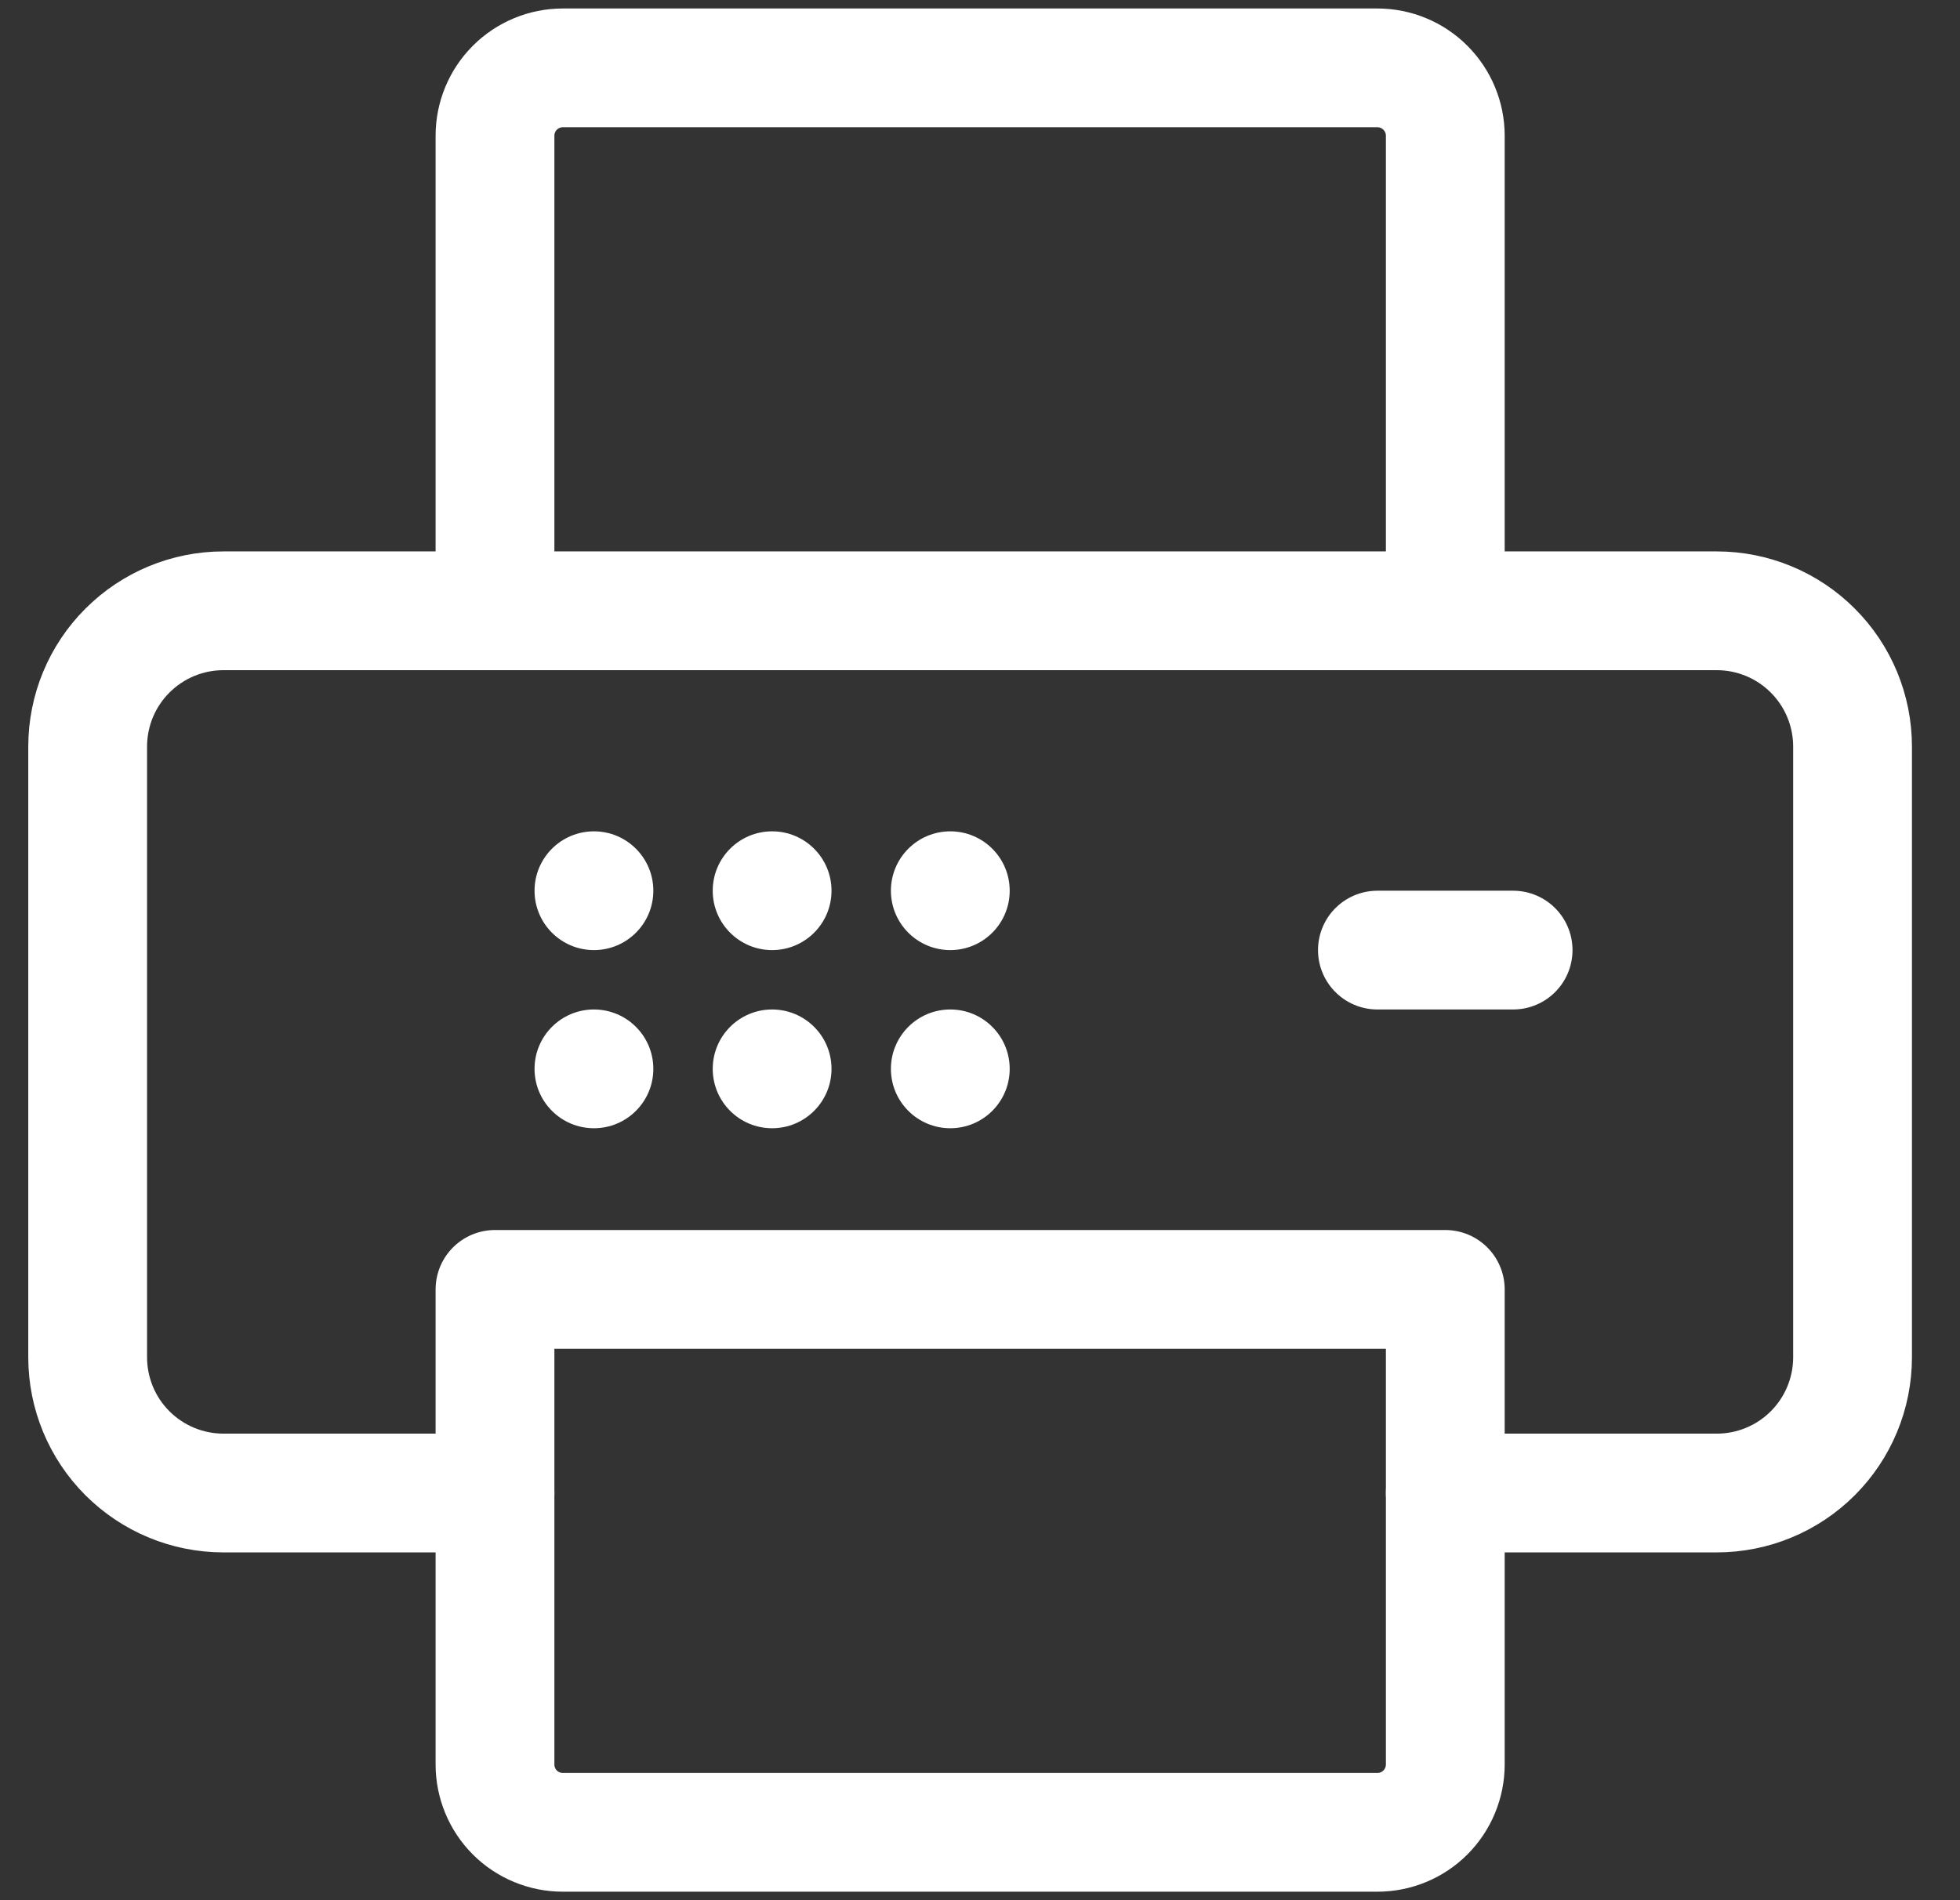
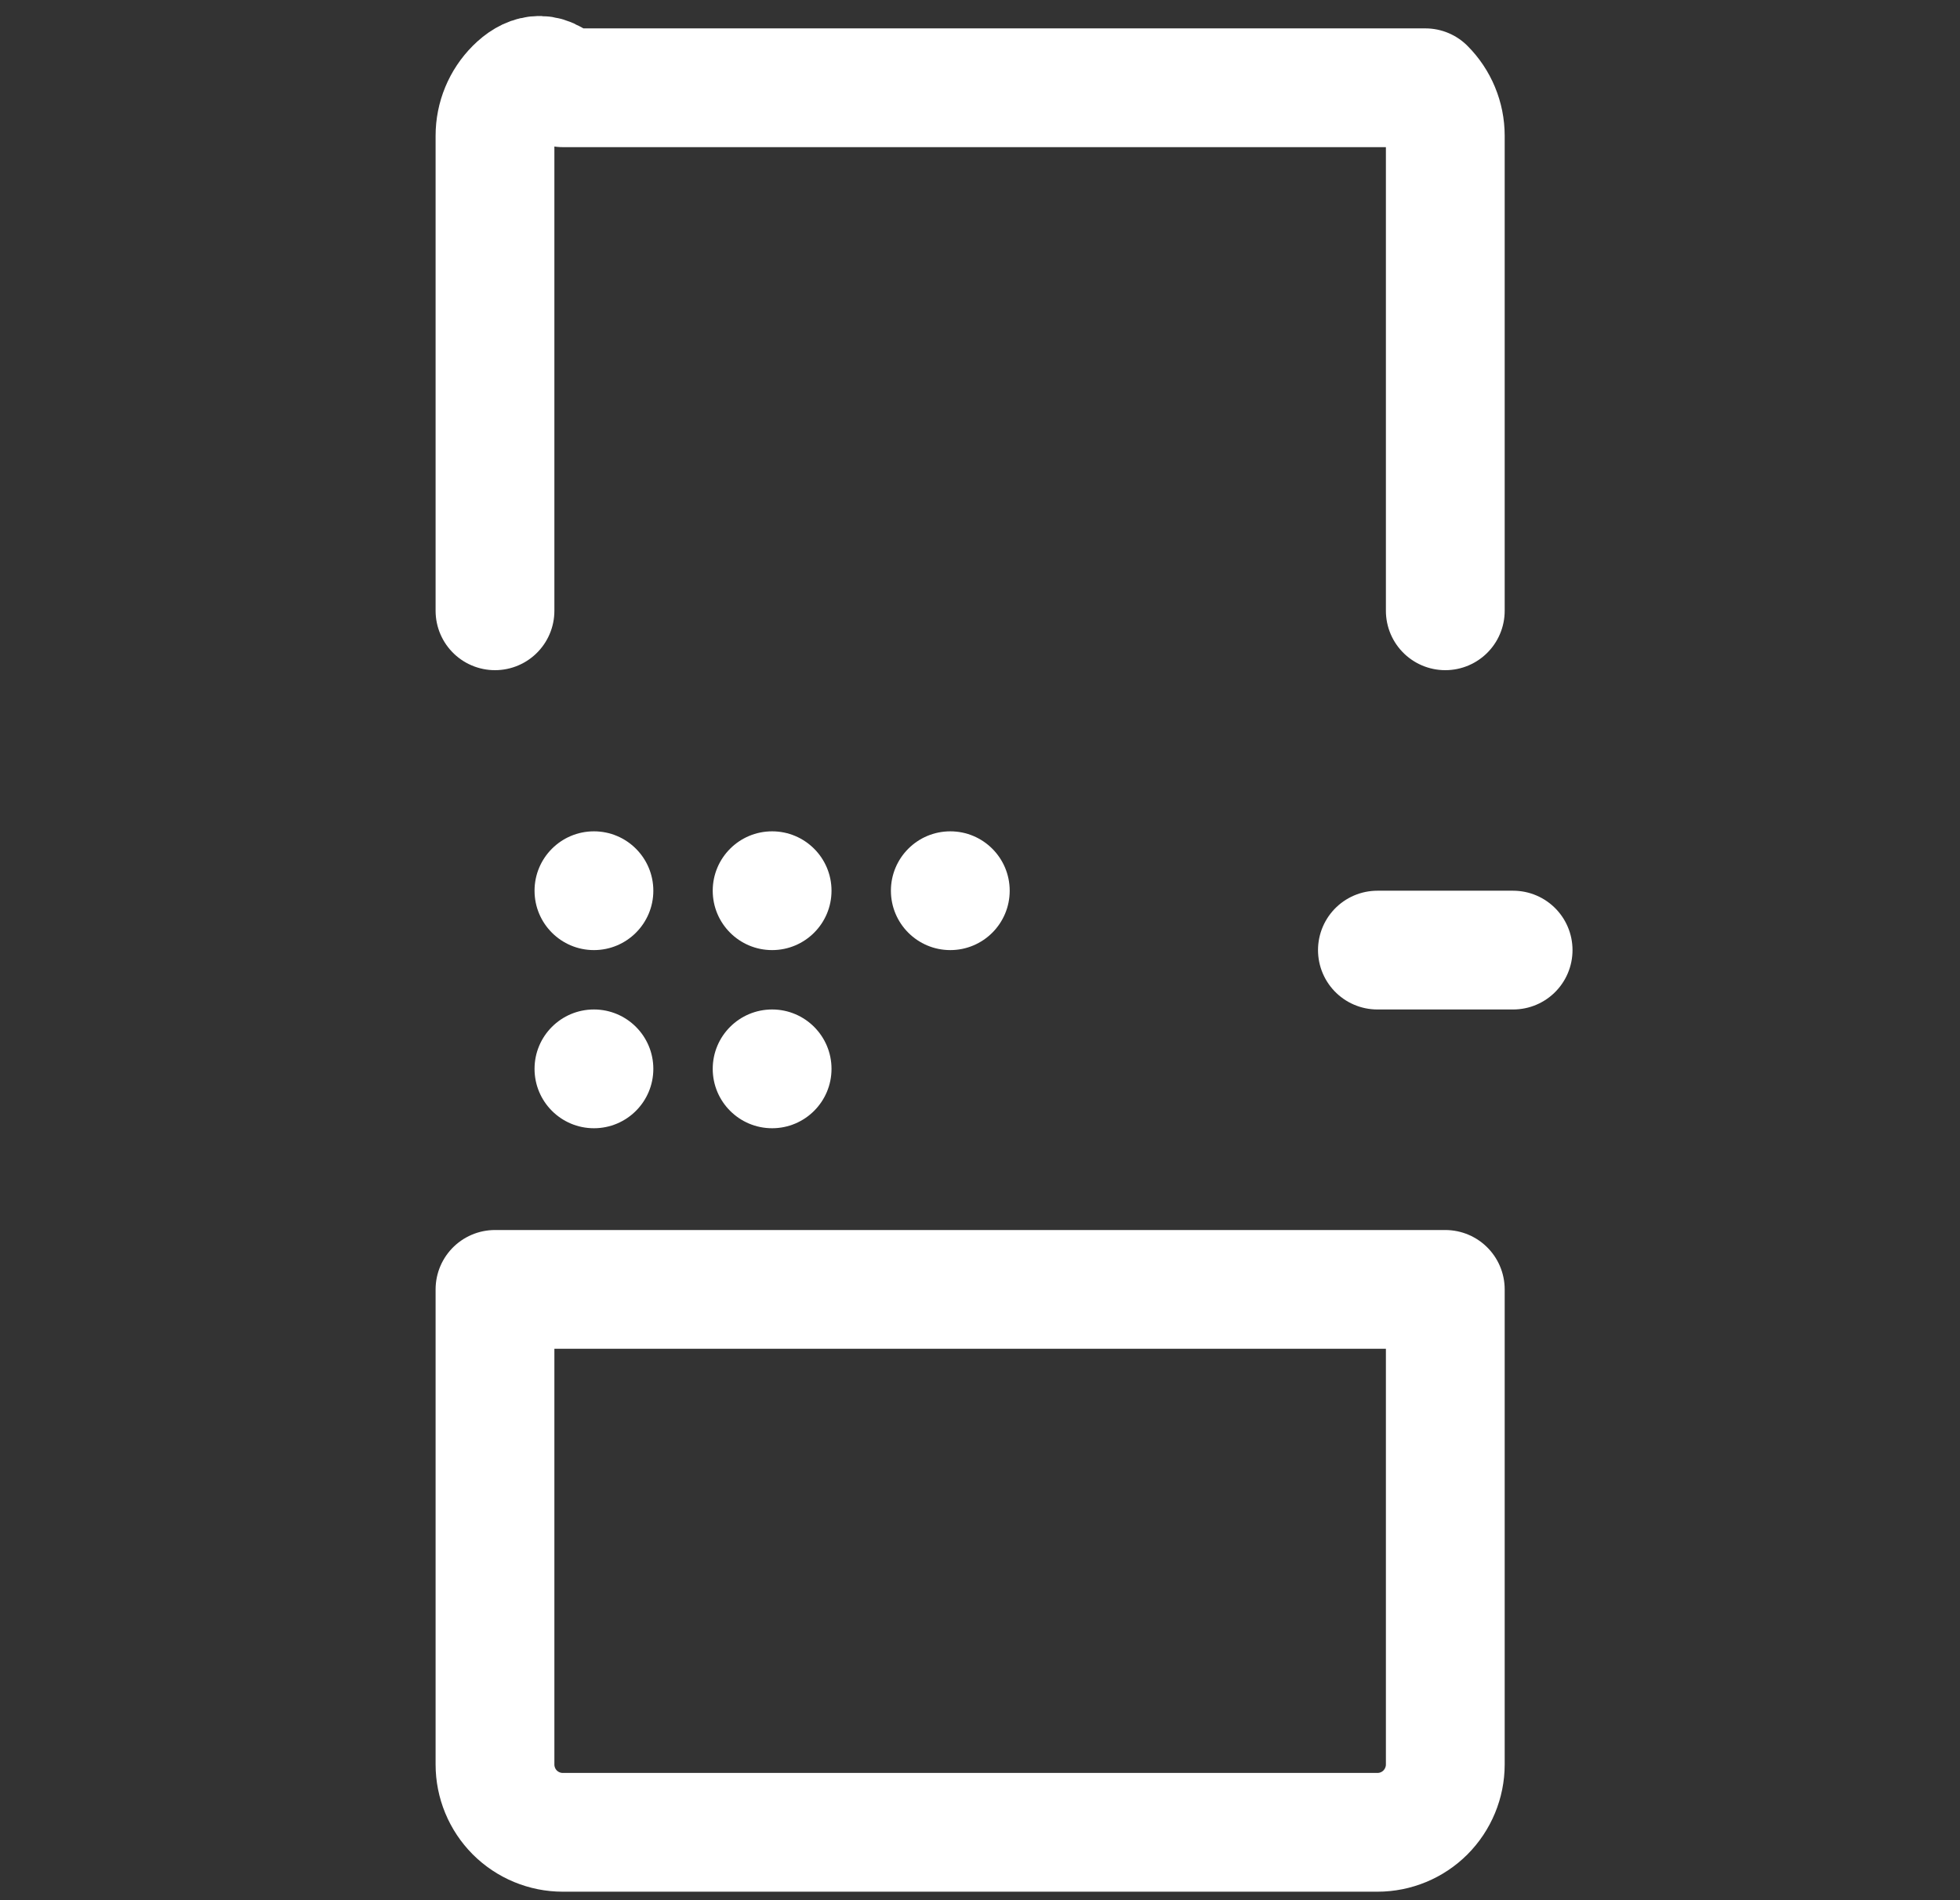
<svg xmlns="http://www.w3.org/2000/svg" width="33" height="32" viewBox="0 0 33 32" fill="none">
  <rect x="0" y="0" width="33" height="32" fill="#333333" stroke="none" />
  <g id="computer-printer--scan-device-electronics-printer-print-computer" clip-path="url(#clip0_1090_786)">
    <g id="Group">
      <g id="Group_2">
-         <path id="Vector" d="M24.334 25.143H28.905C29.511 25.143 30.093 24.902 30.521 24.474C30.95 24.045 31.191 23.464 31.191 22.858V12.572C31.191 11.966 30.95 11.384 30.521 10.956C30.093 10.527 29.511 10.286 28.905 10.286H3.762C3.156 10.286 2.575 10.527 2.146 10.956C1.717 11.384 1.476 11.966 1.476 12.572V22.858C1.476 23.464 1.717 24.045 2.146 24.474C2.575 24.902 3.156 25.143 3.762 25.143H8.334" stroke="white" stroke-width="2" stroke-linecap="round" stroke-linejoin="round" />
        <path id="Vector_2" d="M8.334 21.714V29.714C8.334 30.017 8.454 30.308 8.668 30.523C8.883 30.737 9.173 30.857 9.476 30.857H23.191C23.494 30.857 23.785 30.737 23.999 30.523C24.213 30.308 24.334 30.017 24.334 29.714V21.714H8.334Z" stroke="white" stroke-width="2" stroke-linecap="round" stroke-linejoin="round" />
-         <path id="Vector_3" d="M24.334 10.286V2.286C24.334 1.983 24.213 1.692 23.999 1.478C23.785 1.263 23.494 1.143 23.191 1.143H9.476C9.173 1.143 8.883 1.263 8.668 1.478C8.454 1.692 8.334 1.983 8.334 2.286V10.286" stroke="white" stroke-width="2" stroke-linecap="round" stroke-linejoin="round" />
+         <path id="Vector_3" d="M24.334 10.286V2.286C24.334 1.983 24.213 1.692 23.999 1.478H9.476C9.173 1.143 8.883 1.263 8.668 1.478C8.454 1.692 8.334 1.983 8.334 2.286V10.286" stroke="white" stroke-width="2" stroke-linecap="round" stroke-linejoin="round" />
      </g>
      <path id="Vector_4" d="M25.476 16H23.191" stroke="white" stroke-width="2" stroke-linecap="round" stroke-linejoin="round" />
    </g>
    <circle id="Ellipse 4341" cx="10" cy="15" r="1" fill="white" />
    <circle id="Ellipse 4344" cx="10" cy="18" r="1" fill="white" />
    <circle id="Ellipse 4342" cx="13" cy="15" r="1" fill="white" />
    <circle id="Ellipse 4345" cx="13" cy="18" r="1" fill="white" />
    <circle id="Ellipse 4343" cx="16" cy="15" r="1" fill="white" />
-     <circle id="Ellipse 4346" cx="16" cy="18" r="1" fill="white" />
  </g>
  <defs>
    <clipPath id="clip0_1090_786">
      <rect width="32" height="32" fill="white" transform="translate(0.333)" />
    </clipPath>
  </defs>
</svg>